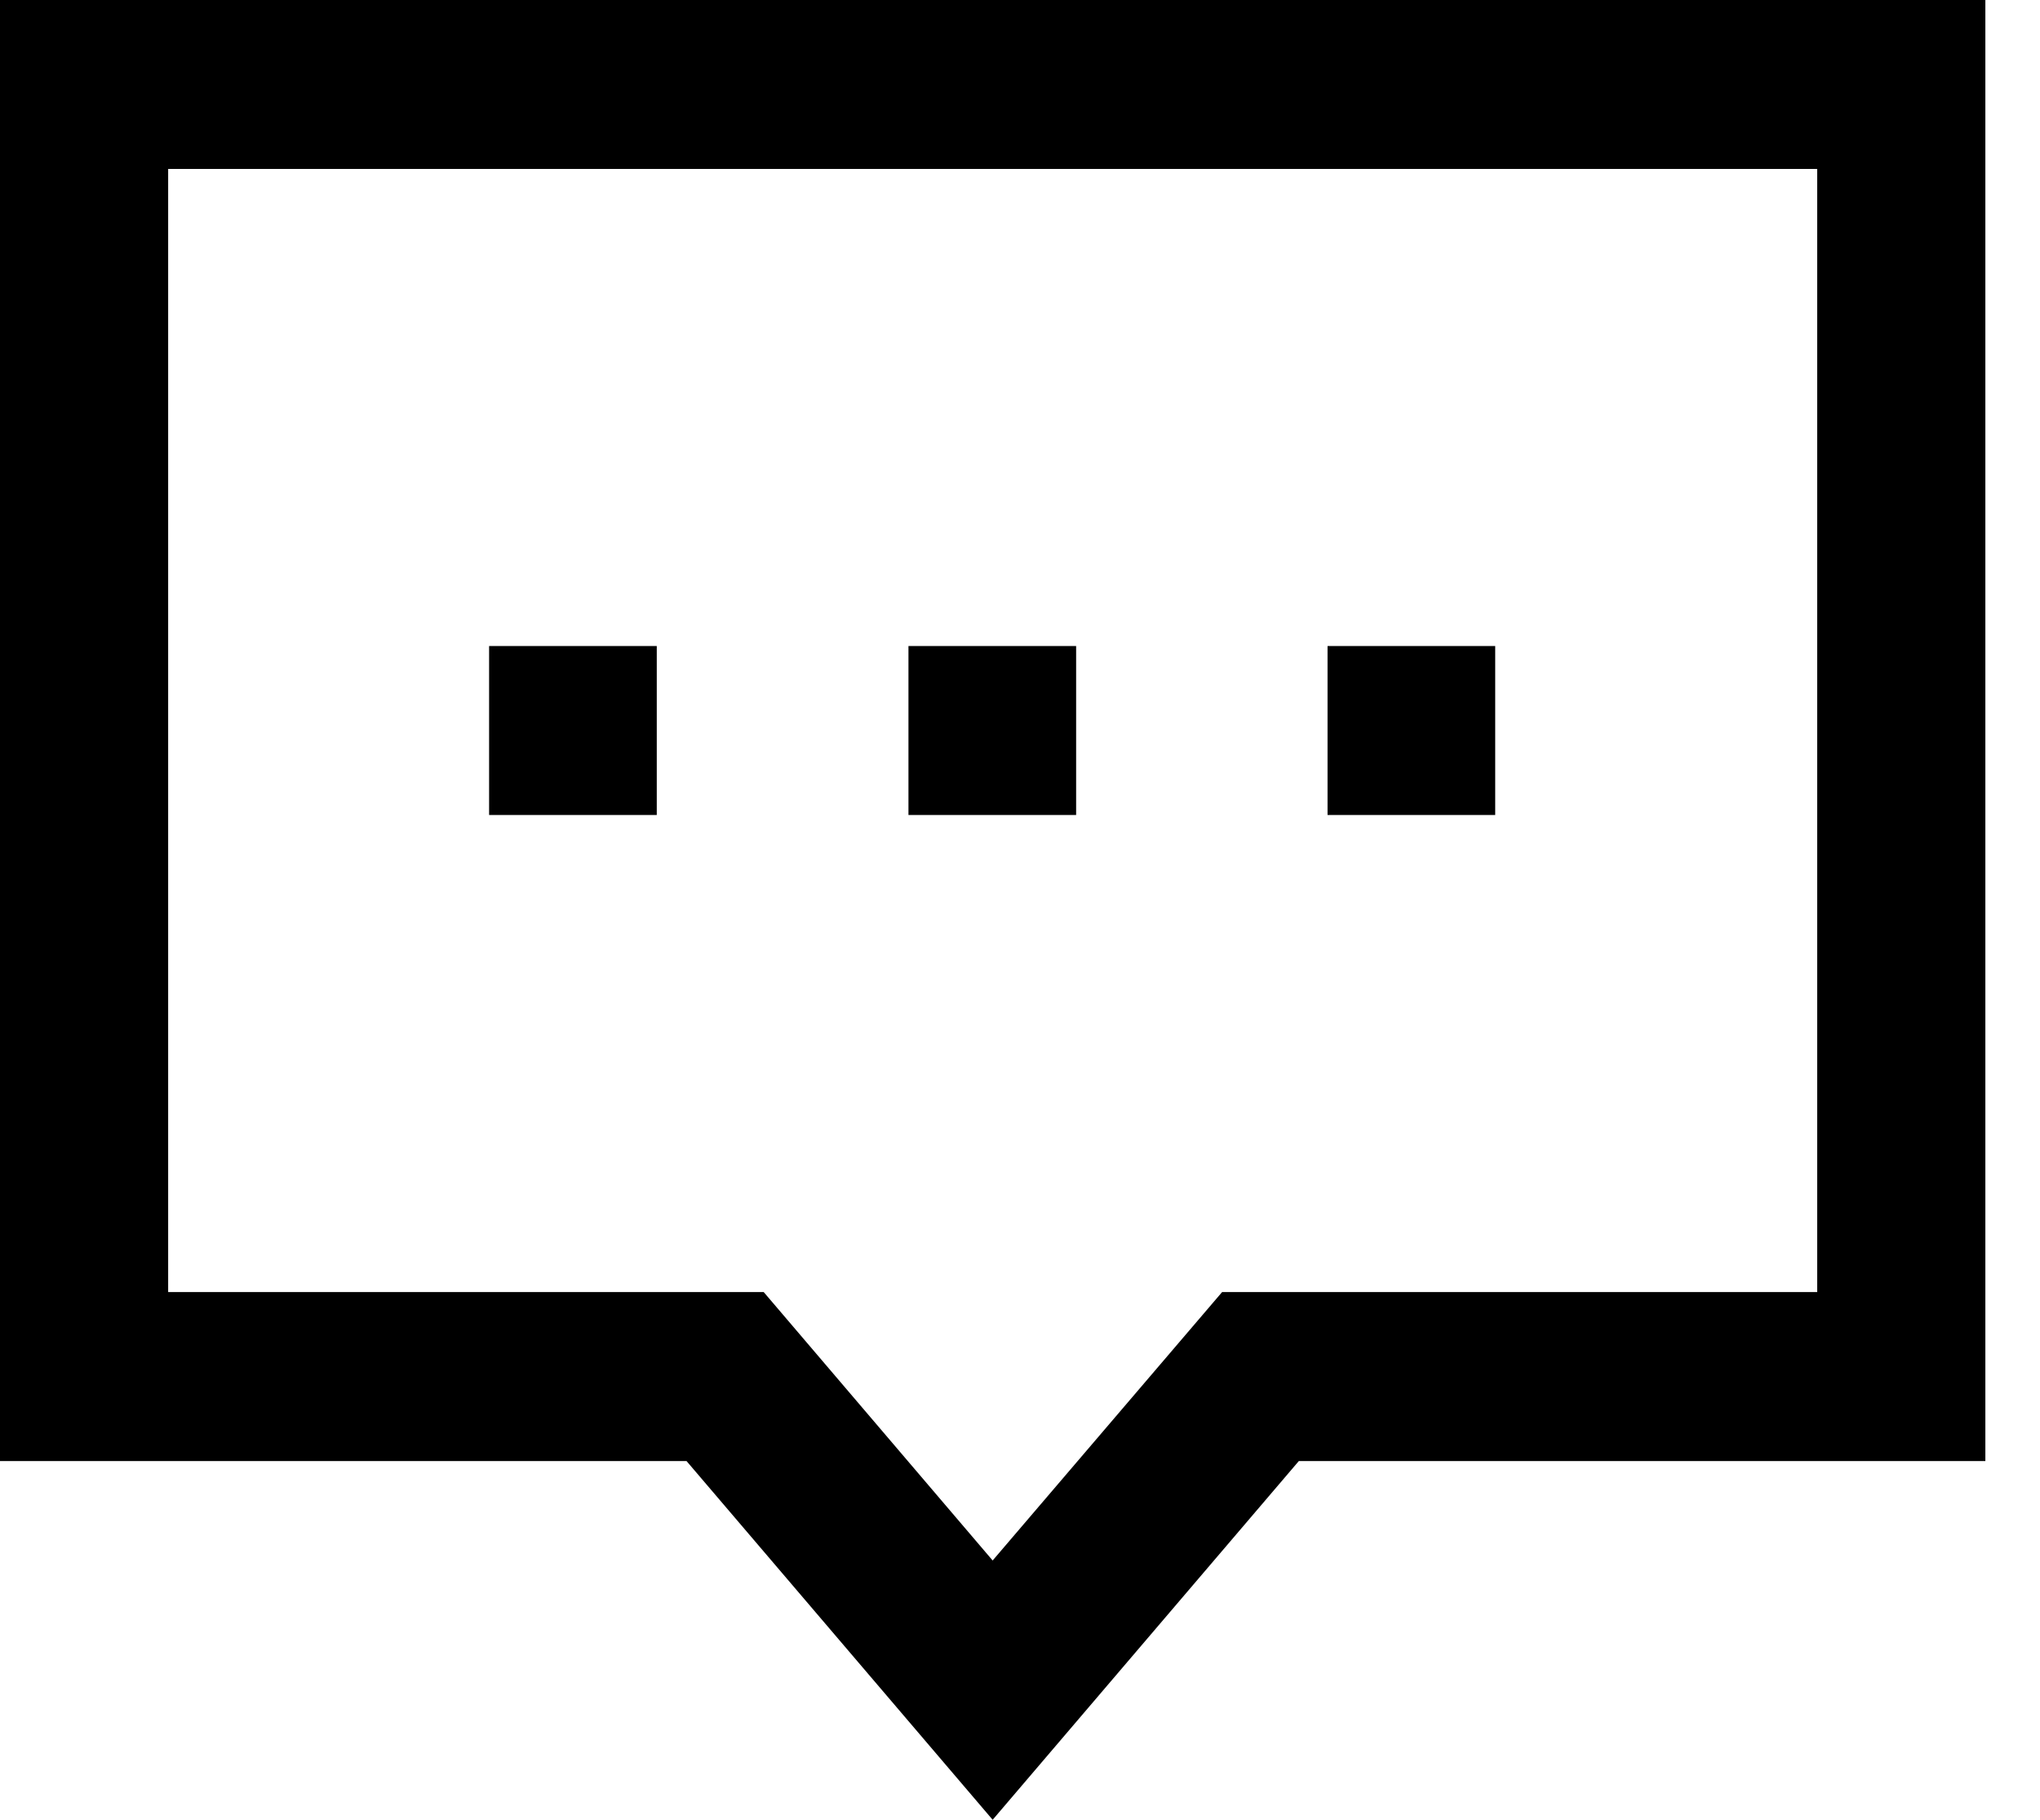
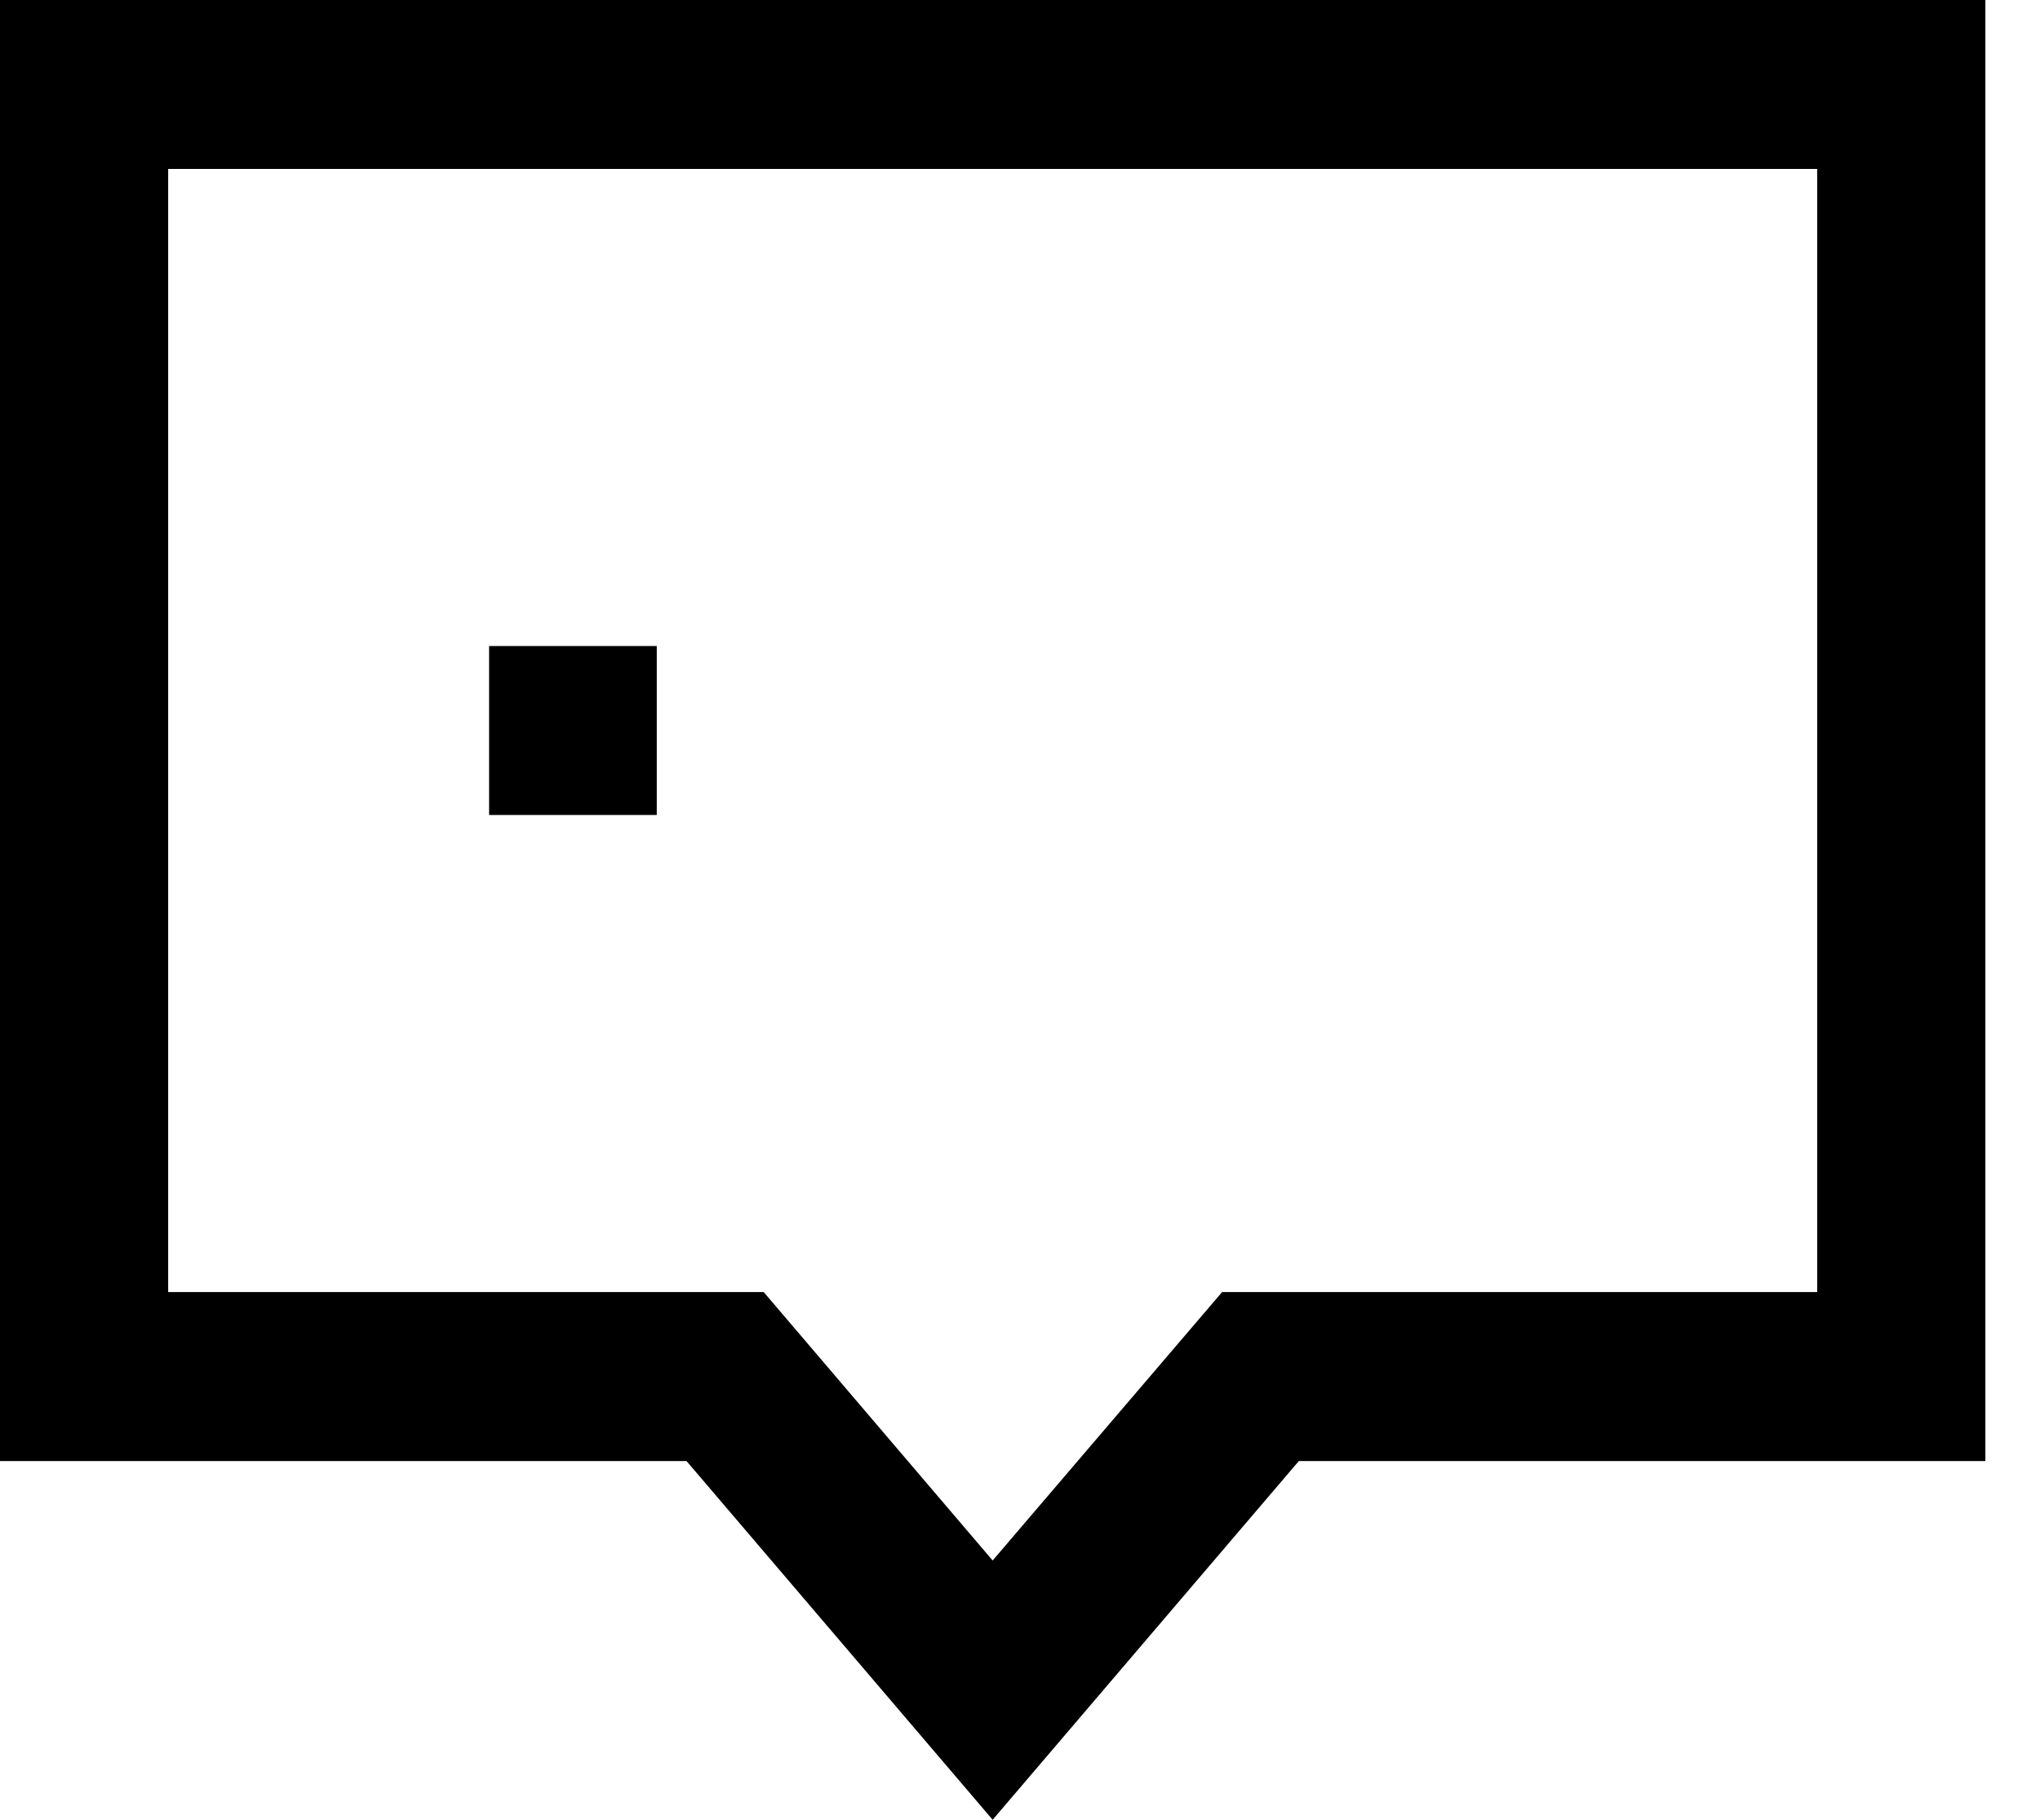
<svg xmlns="http://www.w3.org/2000/svg" width="37" height="33" viewBox="0 0 37 33" fill="none">
  <path d="M0 0V26.495H12.452L18.004 33L23.557 26.495H36.009V0H0ZM32.959 23.43H22.166L18.004 28.298L13.851 23.43H3.05V3.064H32.959V23.43Z" fill="black" />
-   <path d="M24.078 11.715H27.119V14.779H24.078V11.715Z" fill="black" />
-   <path d="M16.477 11.715H19.518V14.779H16.477V11.715Z" fill="black" />
  <path d="M8.871 11.715H11.912V14.779H8.871V11.715Z" fill="black" />
</svg>